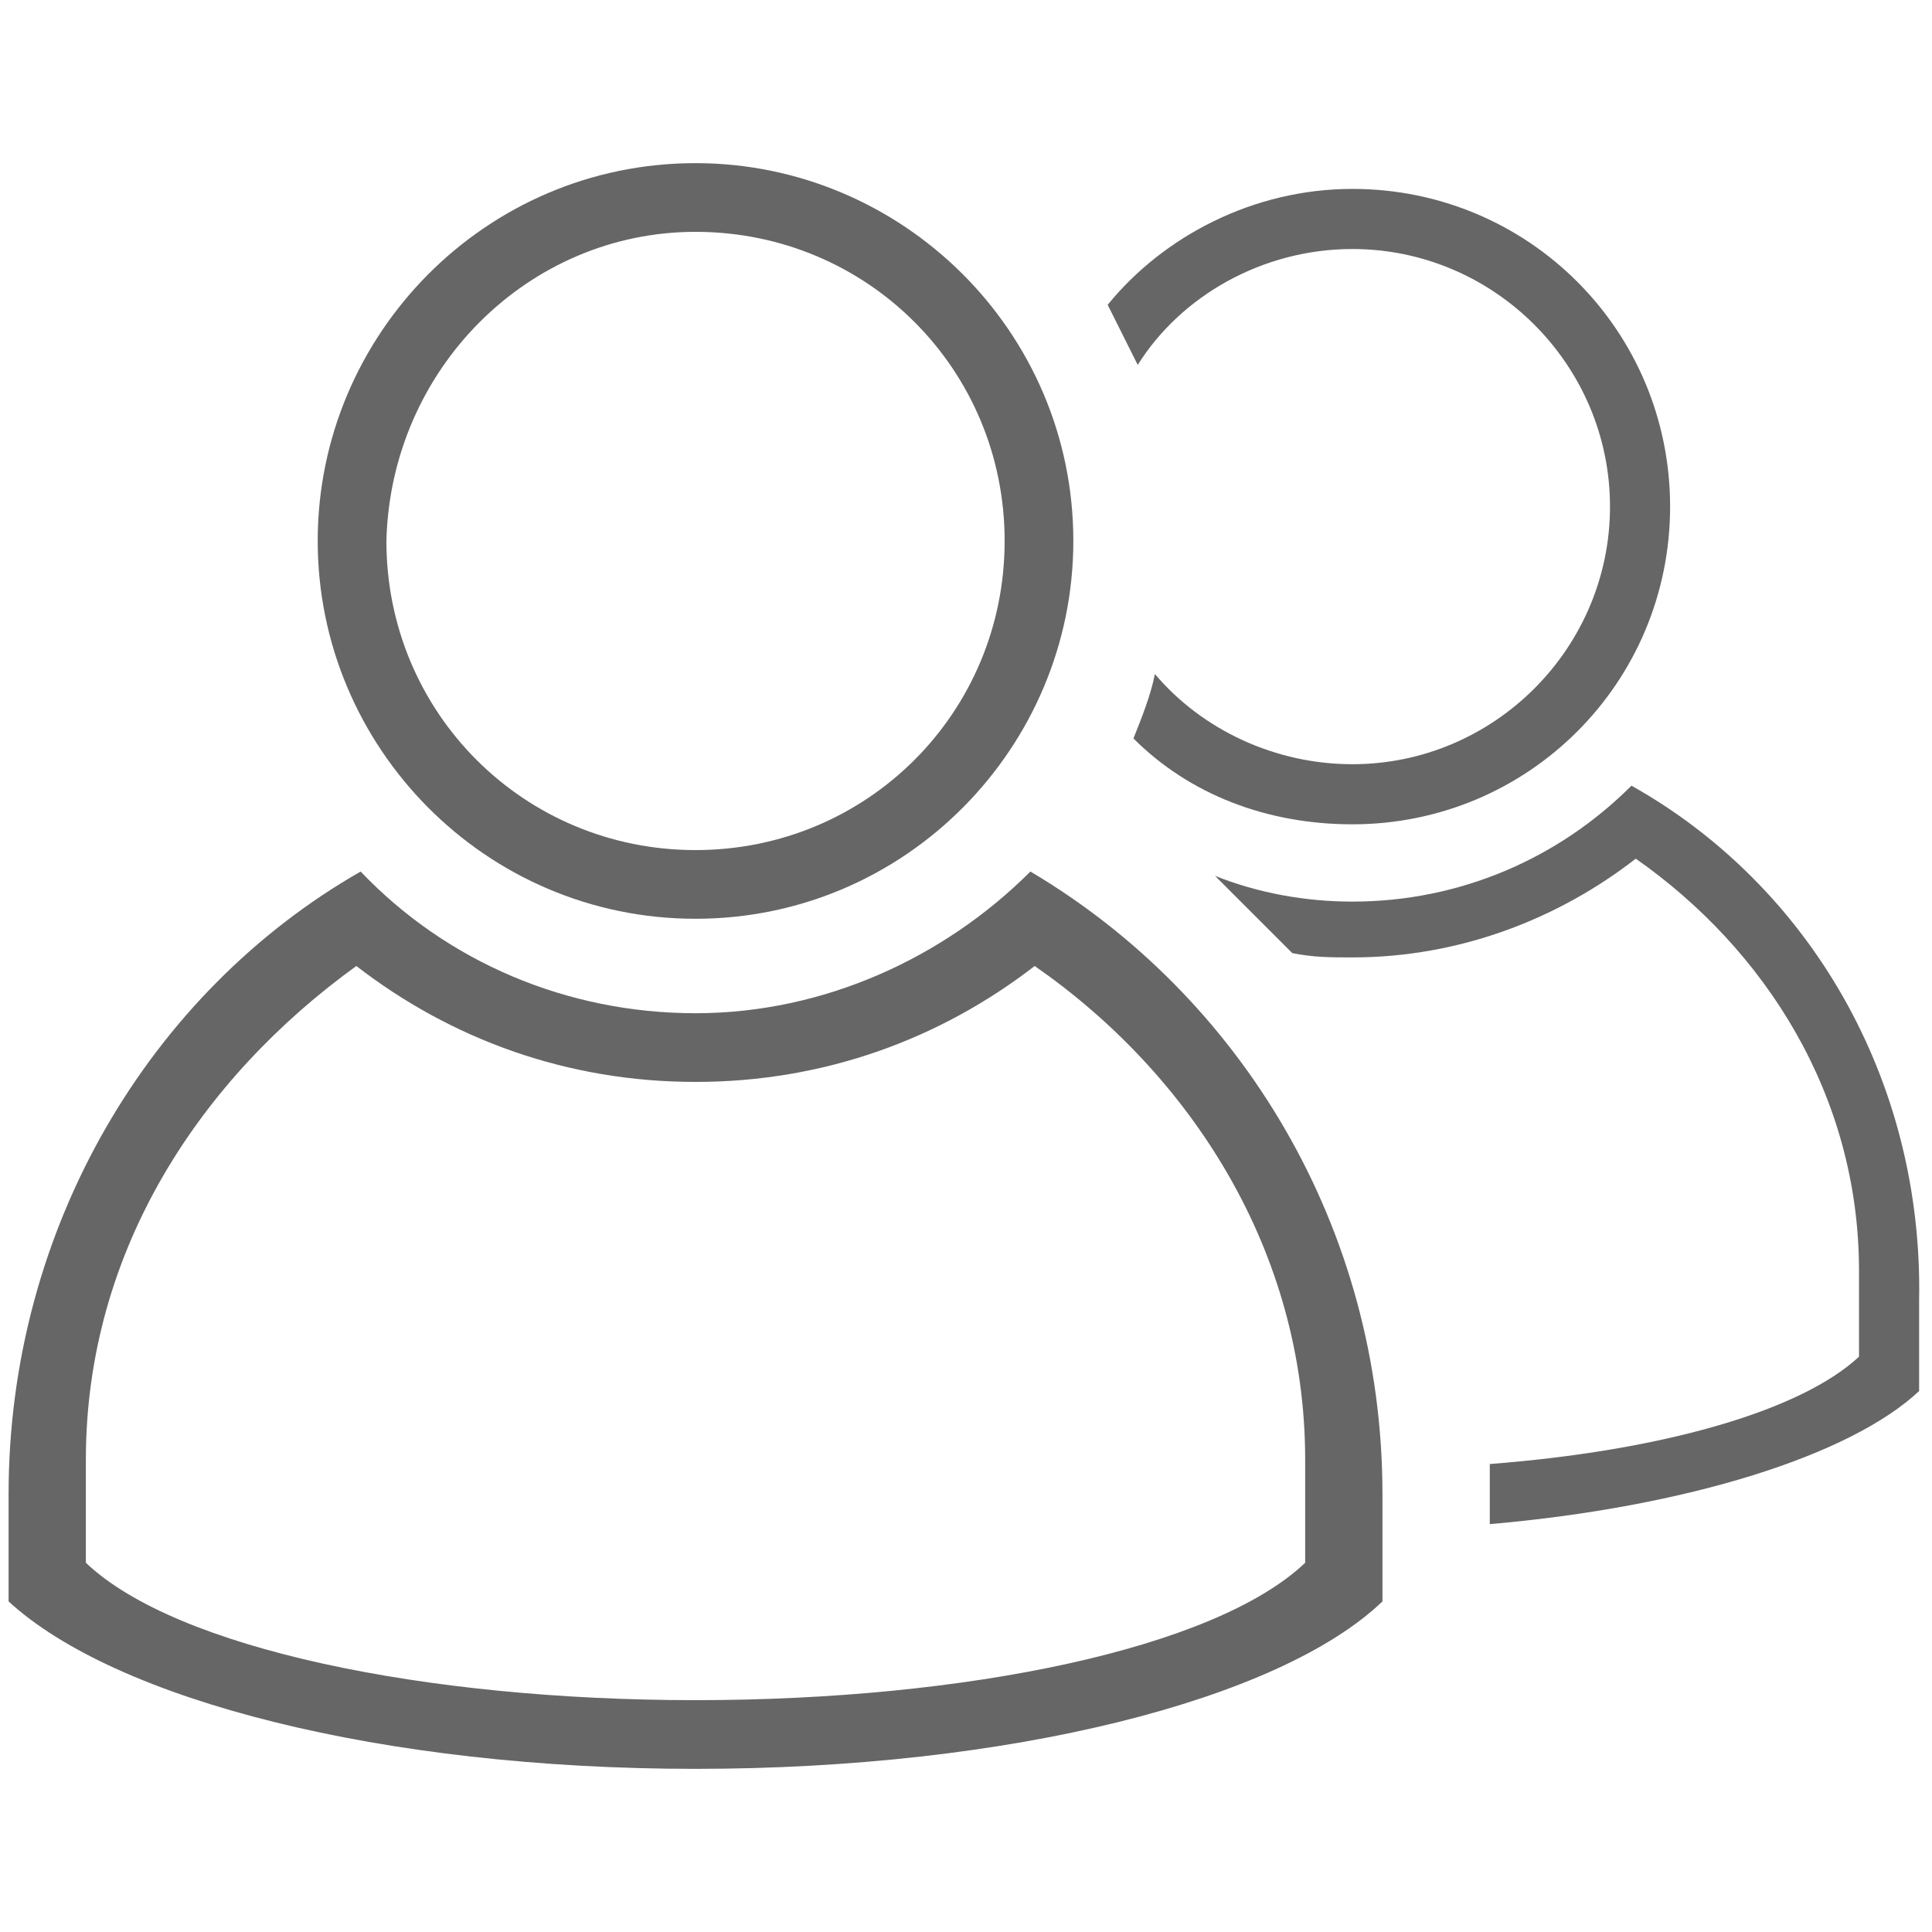
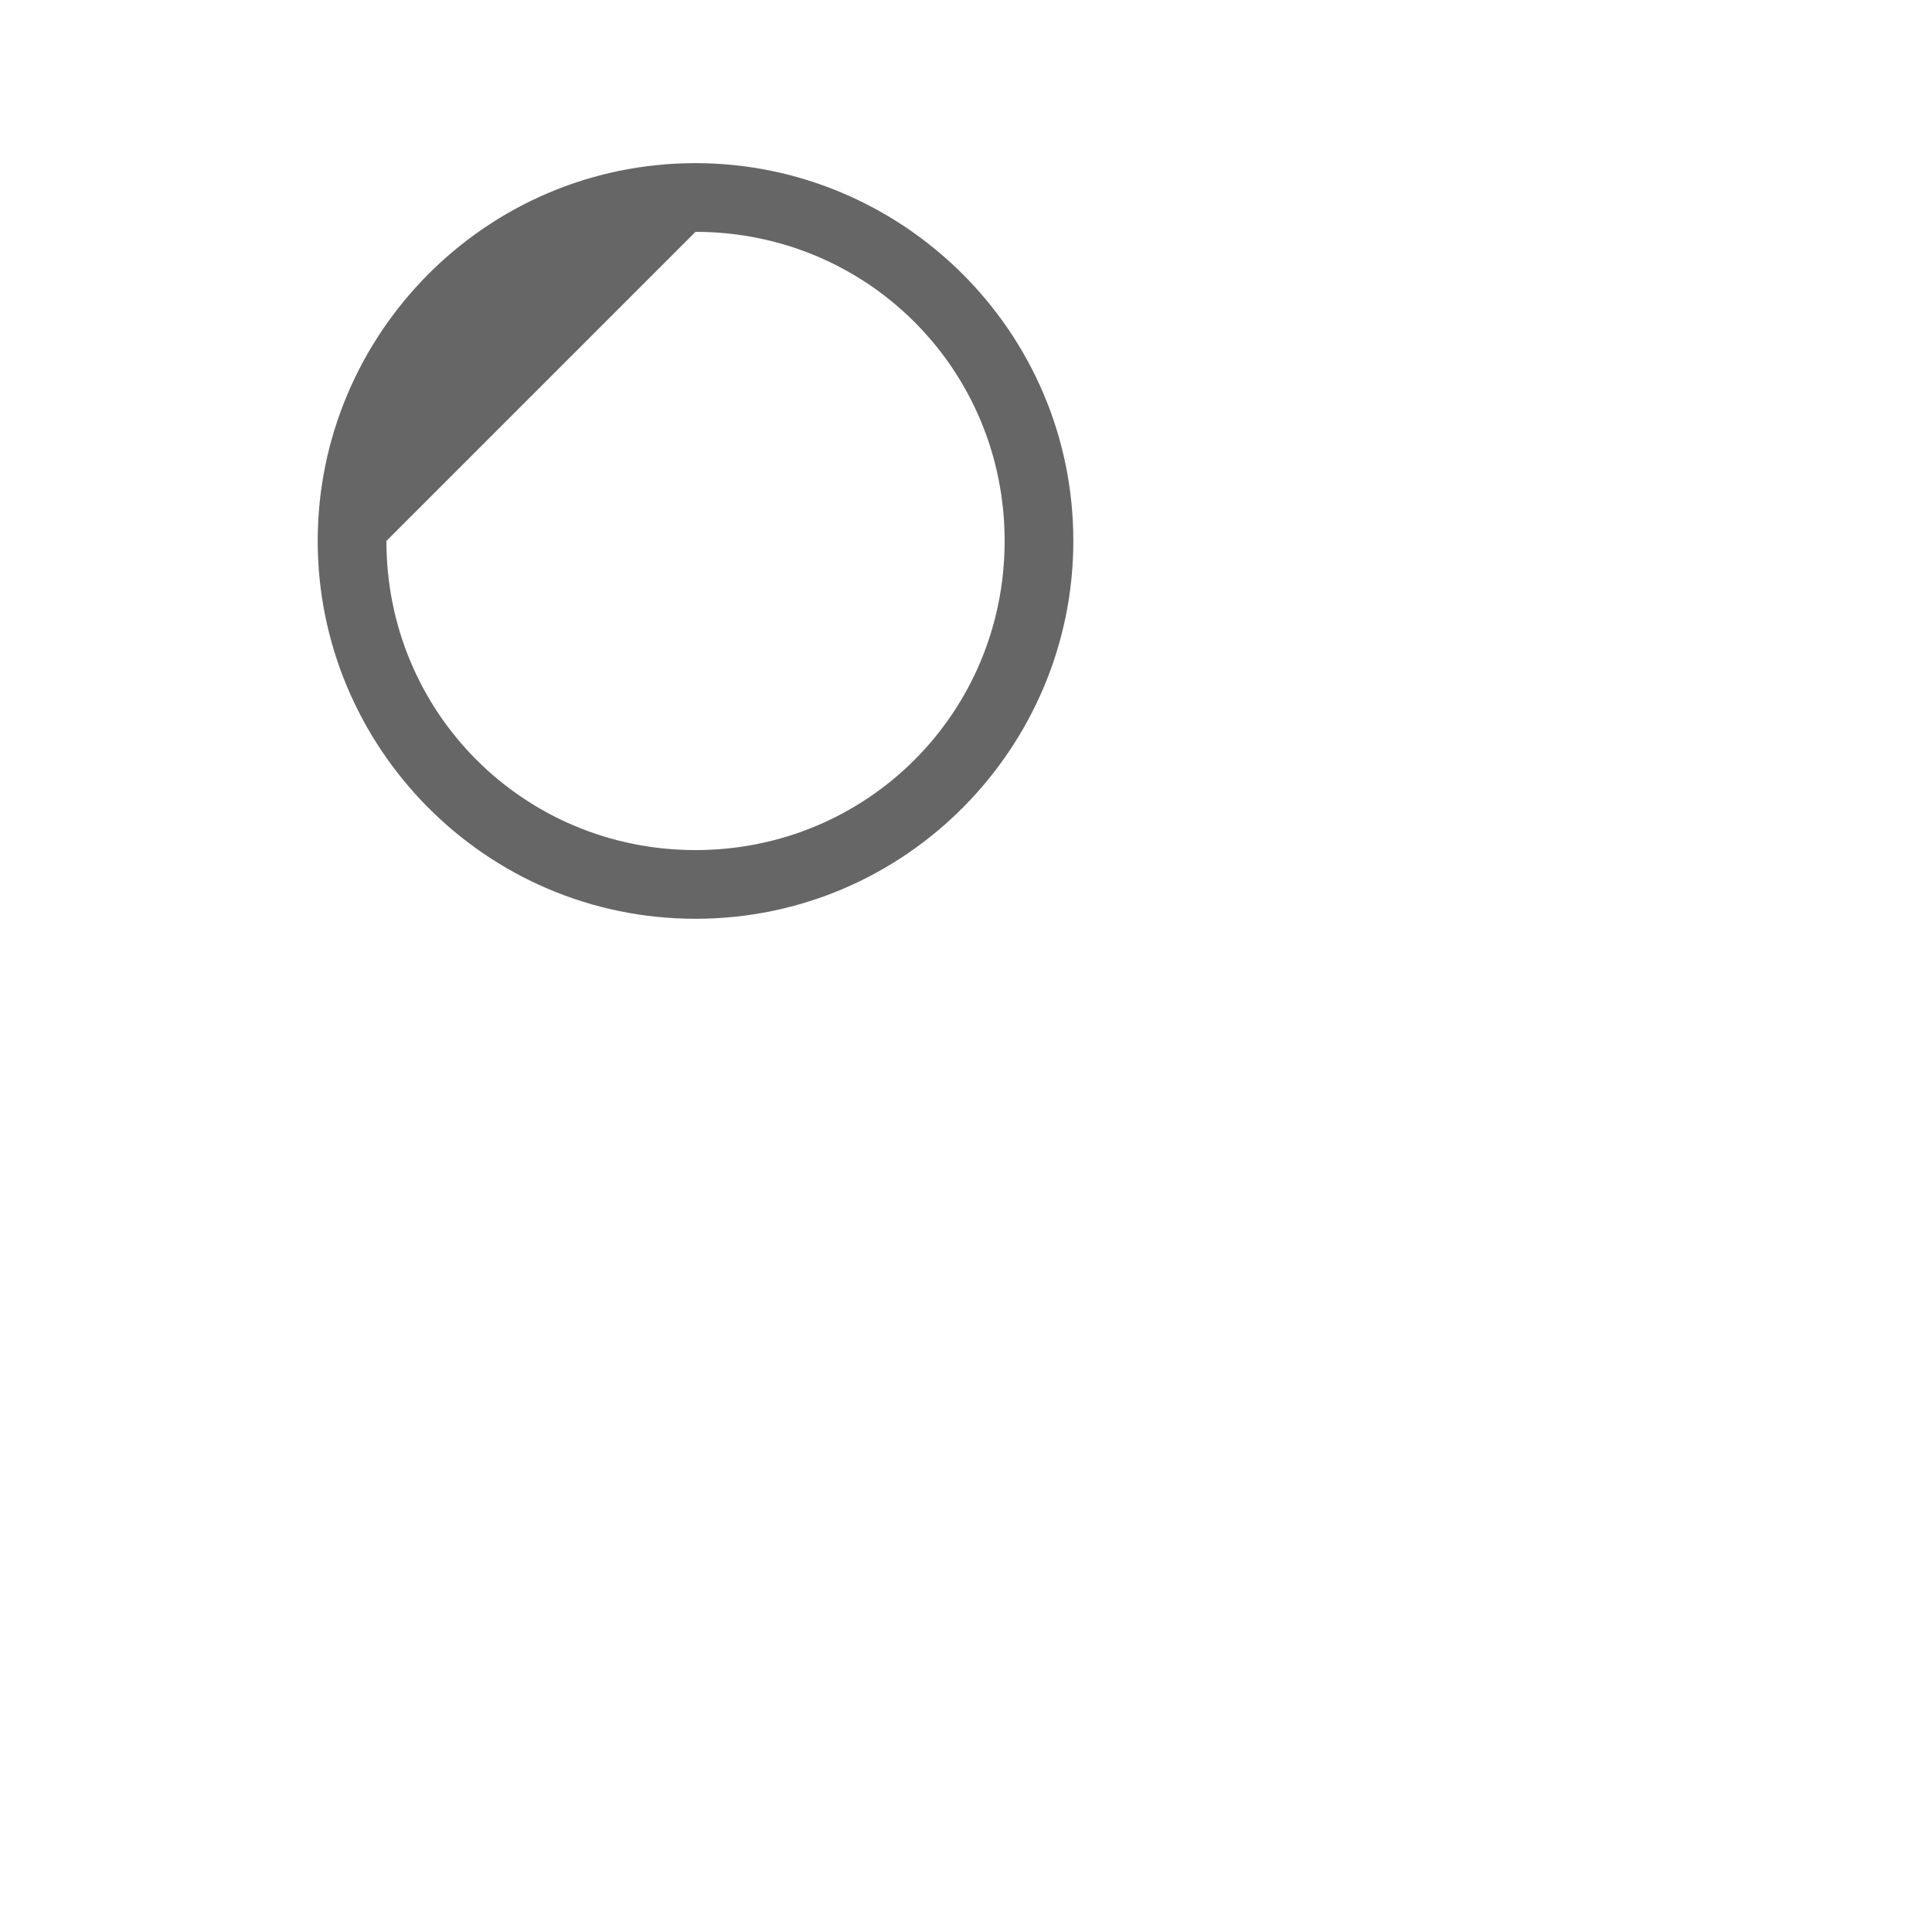
<svg xmlns="http://www.w3.org/2000/svg" version="1.1" id="Layer_11" x="0px" y="0px" viewBox="27.5 27.5 45 45" enable-background="new 27.5 27.5 45 45" xml:space="preserve">
  <g>
-     <path fill="#666666" d="M65.5,45.8c-1.7,1.7-4,2.7-6.5,2.7c-1.1,0-2.2-0.2-3.2-0.6c0.6,0.6,1.2,1.2,1.8,1.8   c0.5,0.1,0.9,0.1,1.4,0.1c2.5,0,4.8-0.9,6.6-2.3c3,2.1,5.2,5.5,5.2,9.6v2c-1.4,1.3-4.7,2.2-8.6,2.5c0,0.3,0,0.6,0,0.9V63   c4.6-0.4,8.4-1.6,10-3.1v-2.1C72.3,52.6,69.6,48.1,65.5,45.8z" />
-     <path fill="#666666" d="M59,33.3c3.3,0,6,2.7,6,6s-2.7,6-6,6c-1.8,0-3.5-0.8-4.6-2.1c-0.1,0.5-0.3,1-0.5,1.5c1.3,1.3,3.1,2,5.1,2   c4.1,0,7.4-3.3,7.4-7.4c0-4.1-3.3-7.4-7.4-7.4c-2.3,0-4.4,1.1-5.7,2.7l0.7,1.4C55,34.4,56.9,33.3,59,33.3z" />
-     <path fill="#666666" d="M51.5,47.8c-2,2-4.8,3.3-7.8,3.3s-5.8-1.2-7.8-3.3c-4.9,2.8-8.2,8.3-8.2,14.5v2.5c2.5,2.3,8.7,3.9,16,3.9   c7.3,0,13.6-1.6,16-3.9v-2.5C59.7,56.1,56.4,50.7,51.5,47.8z M57.9,63.9c-2.1,2-7.9,3.2-14.2,3.2c-6.3,0-12.1-1.2-14.2-3.2v-2.4   c0-4.9,2.7-8.9,6.3-11.5c2.2,1.7,4.9,2.7,7.9,2.7c3,0,5.7-1,7.9-2.7c3.6,2.5,6.3,6.6,6.3,11.5V63.9z" />
-     <path fill="#666666" d="M43.7,48.9c4.9,0,8.8-4,8.8-8.8c0-4.9-4-8.8-8.8-8.8c-4.9,0-8.8,4-8.8,8.8C34.9,44.9,38.8,48.9,43.7,48.9z    M43.7,32.9c4,0,7.2,3.2,7.2,7.2c0,4-3.2,7.2-7.2,7.2c-4,0-7.2-3.2-7.2-7.2C36.6,36.1,39.8,32.9,43.7,32.9z" />
+     <path fill="#666666" d="M43.7,48.9c4.9,0,8.8-4,8.8-8.8c0-4.9-4-8.8-8.8-8.8c-4.9,0-8.8,4-8.8,8.8C34.9,44.9,38.8,48.9,43.7,48.9z    M43.7,32.9c4,0,7.2,3.2,7.2,7.2c0,4-3.2,7.2-7.2,7.2c-4,0-7.2-3.2-7.2-7.2z" />
  </g>
</svg>